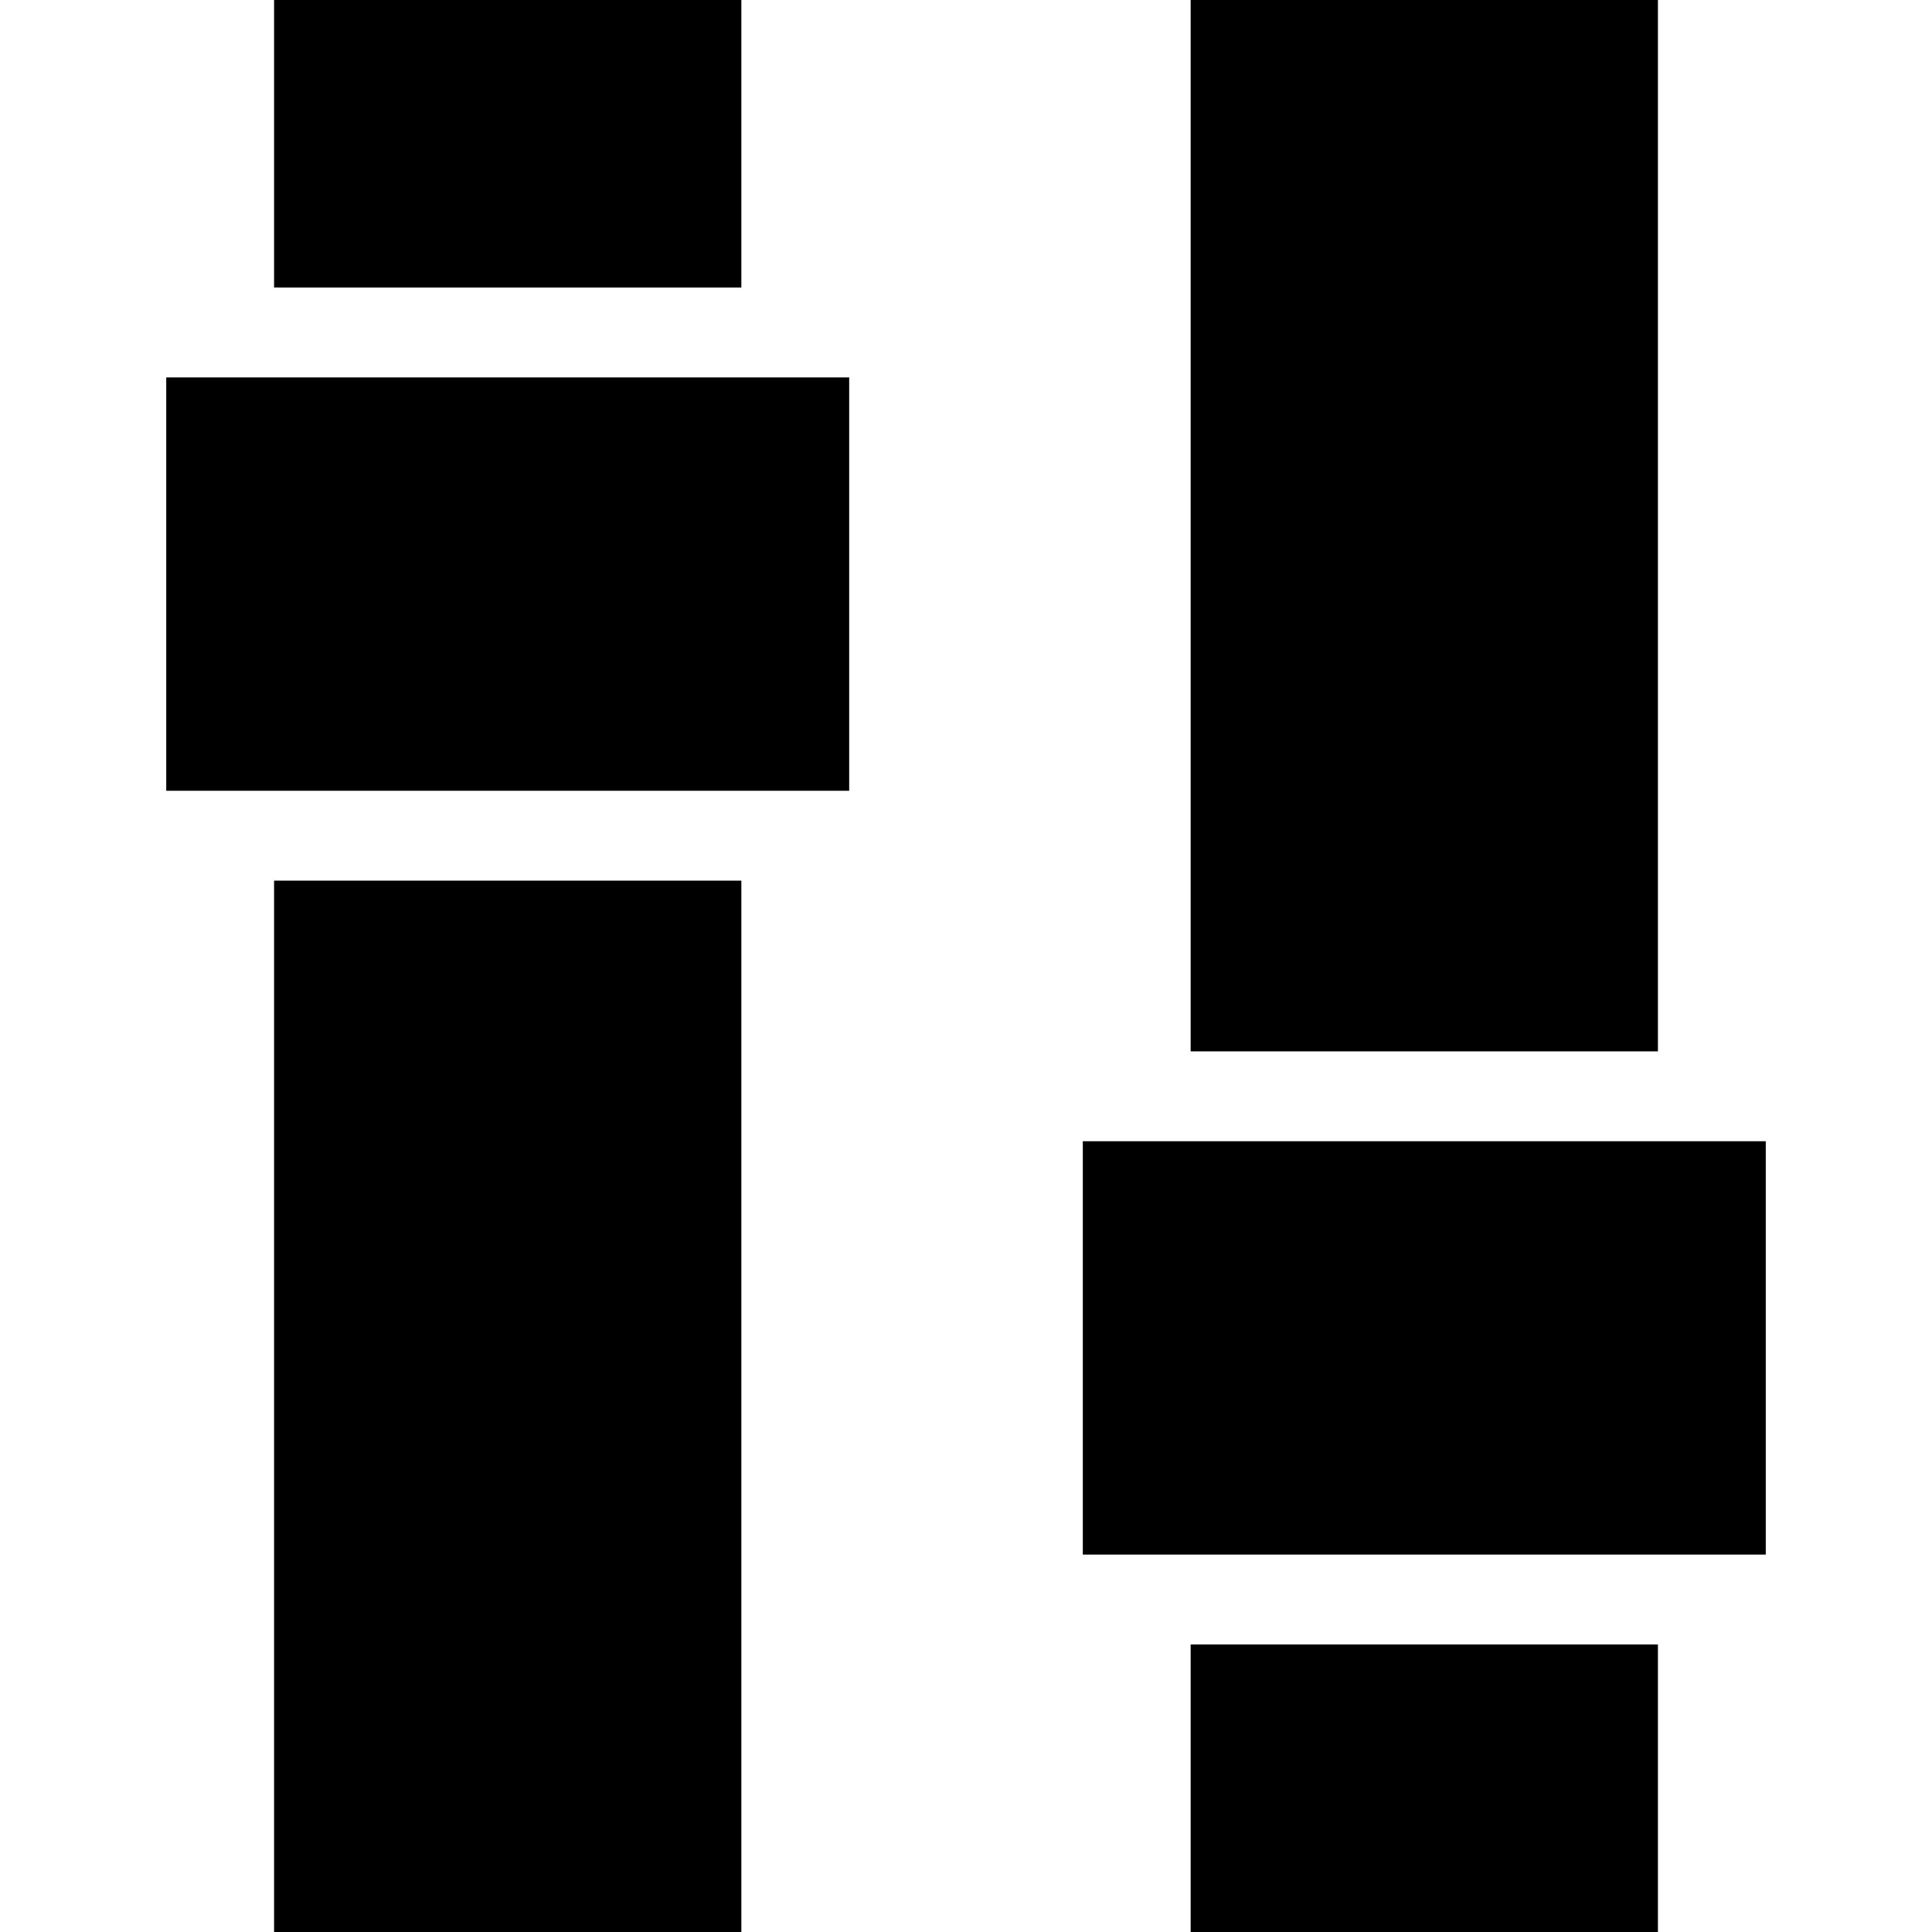
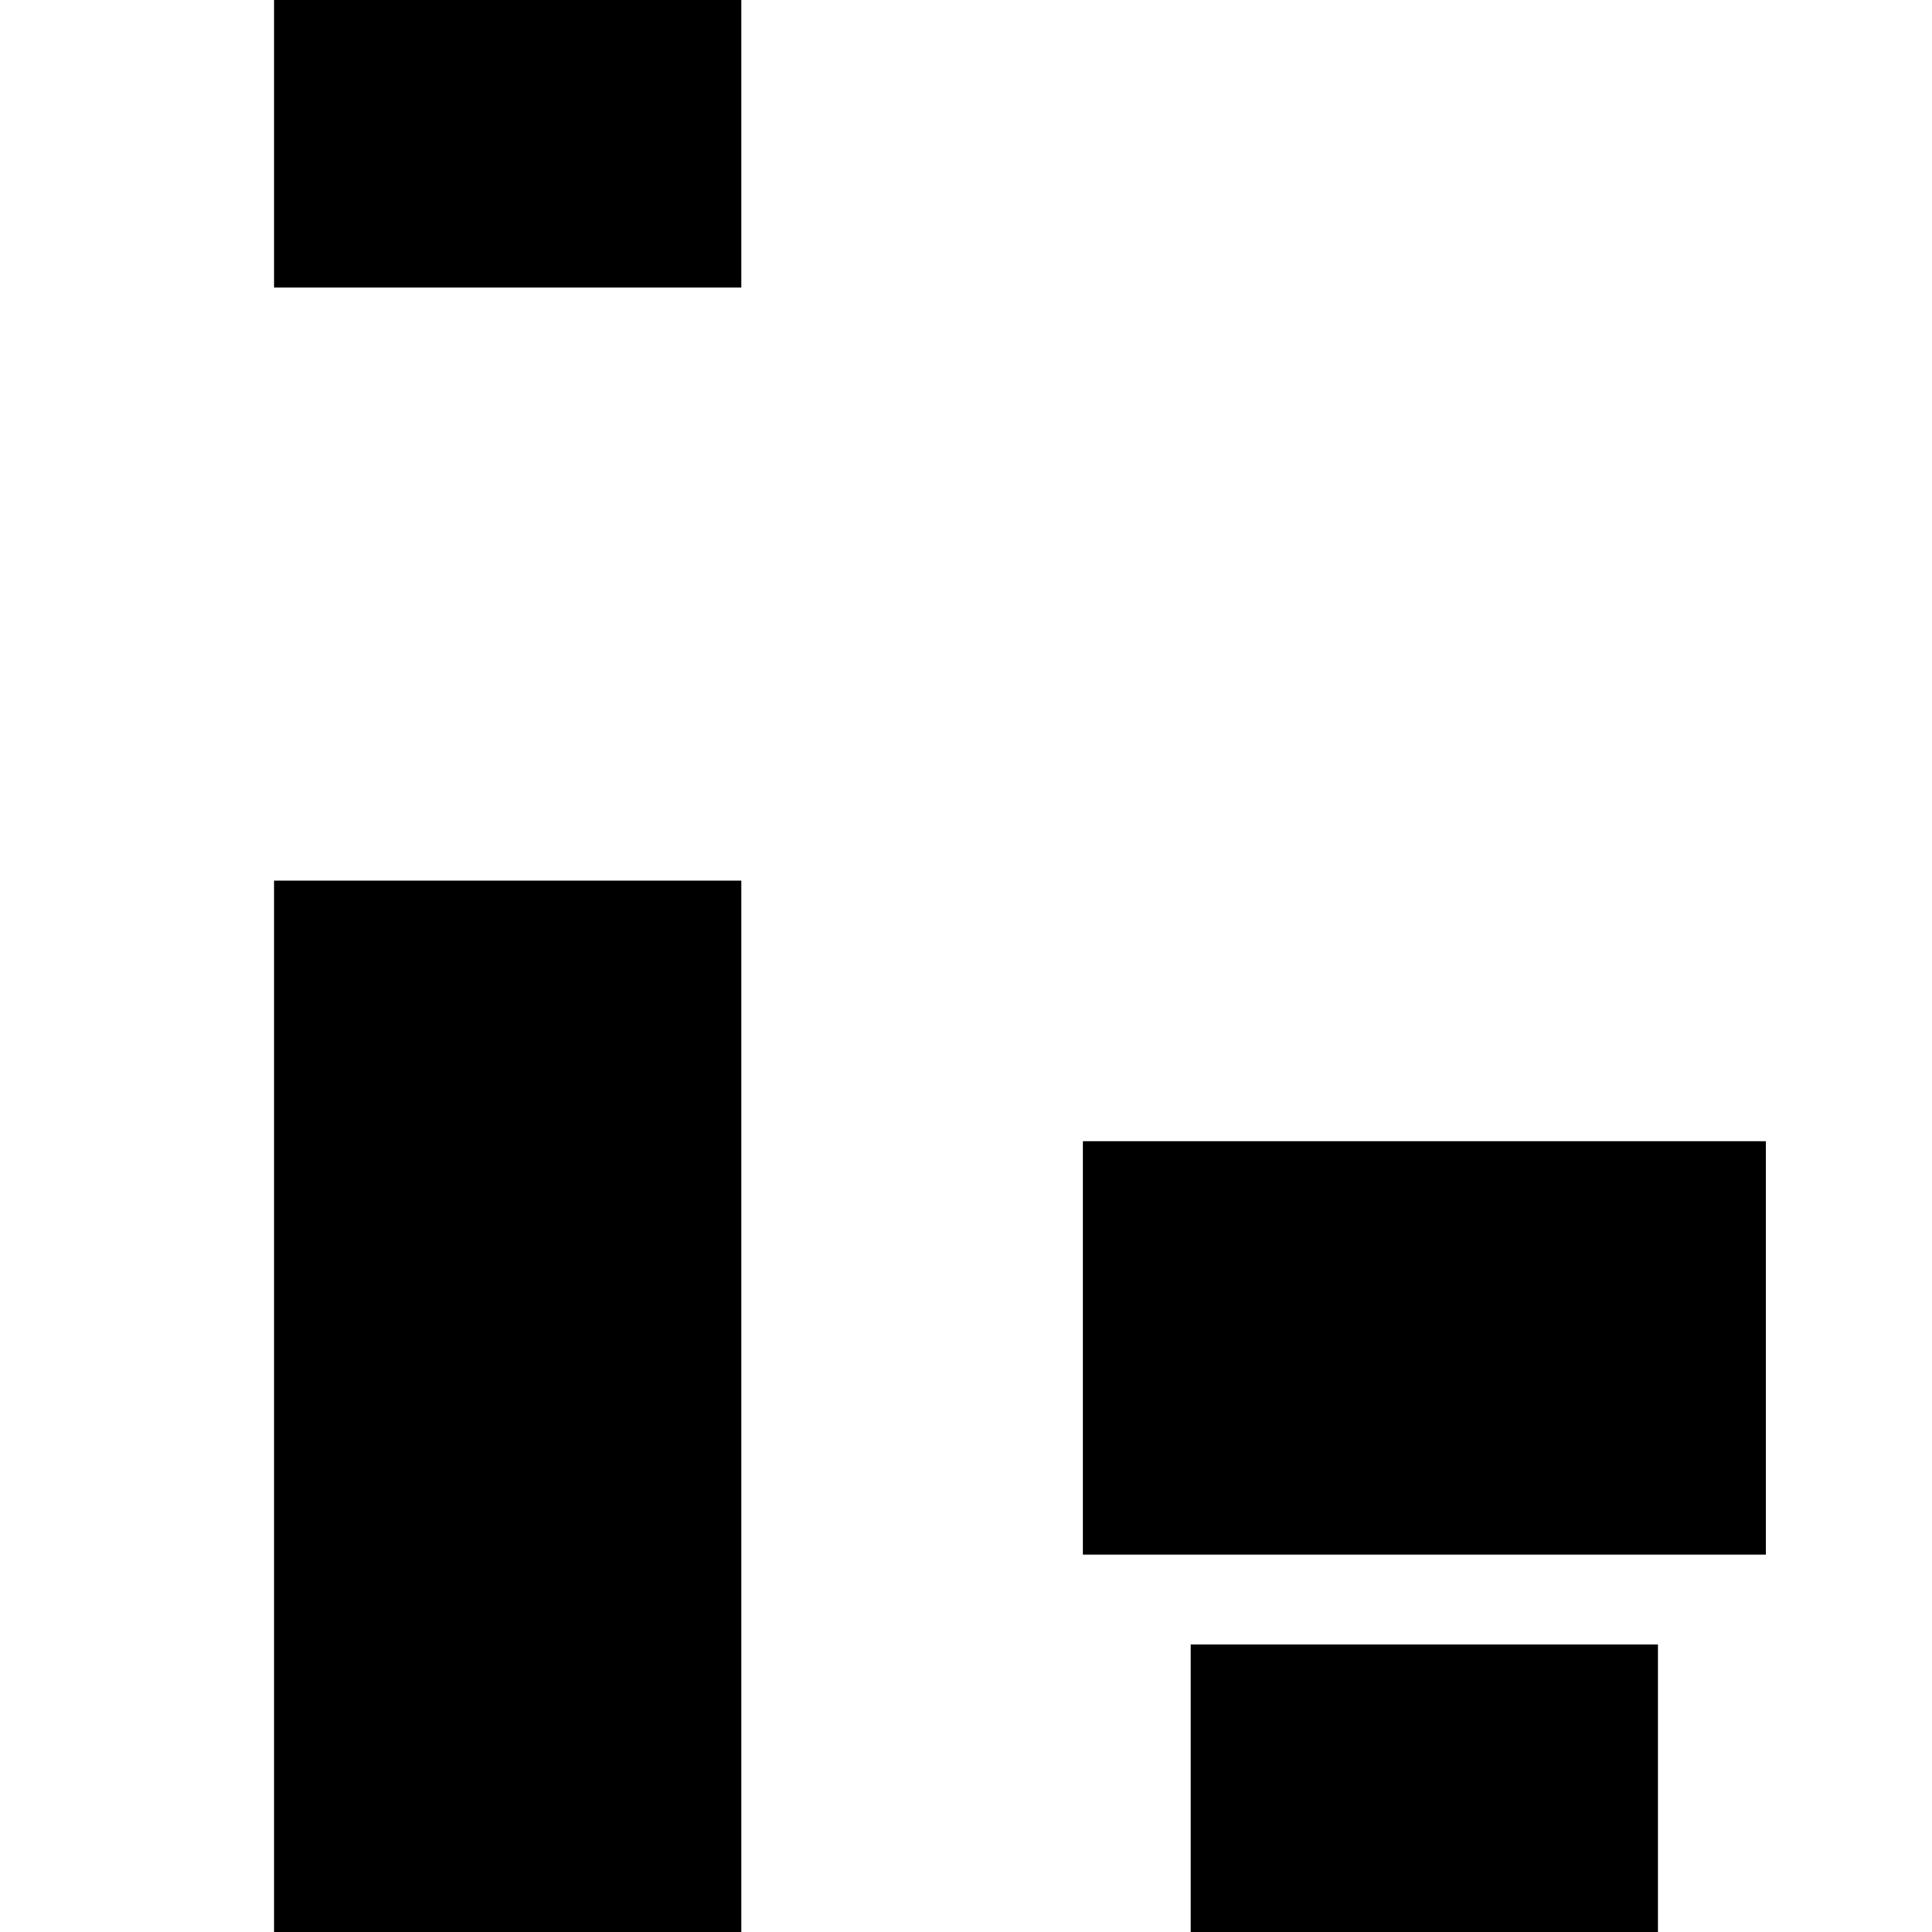
<svg xmlns="http://www.w3.org/2000/svg" fill="#000000" version="1.1" id="Capa_1" viewBox="0 0 215 215" xml:space="preserve">
  <g>
-     <rect x="18.5" y="42" width="76" height="46" />
    <rect x="30.5" width="52" height="32" />
    <rect x="30.5" y="98" width="52" height="117" />
    <rect x="120.5" y="127" width="76" height="46" />
    <rect x="132.5" y="183" width="52" height="32" />
-     <rect x="132.5" width="52" height="117" />
  </g>
</svg>